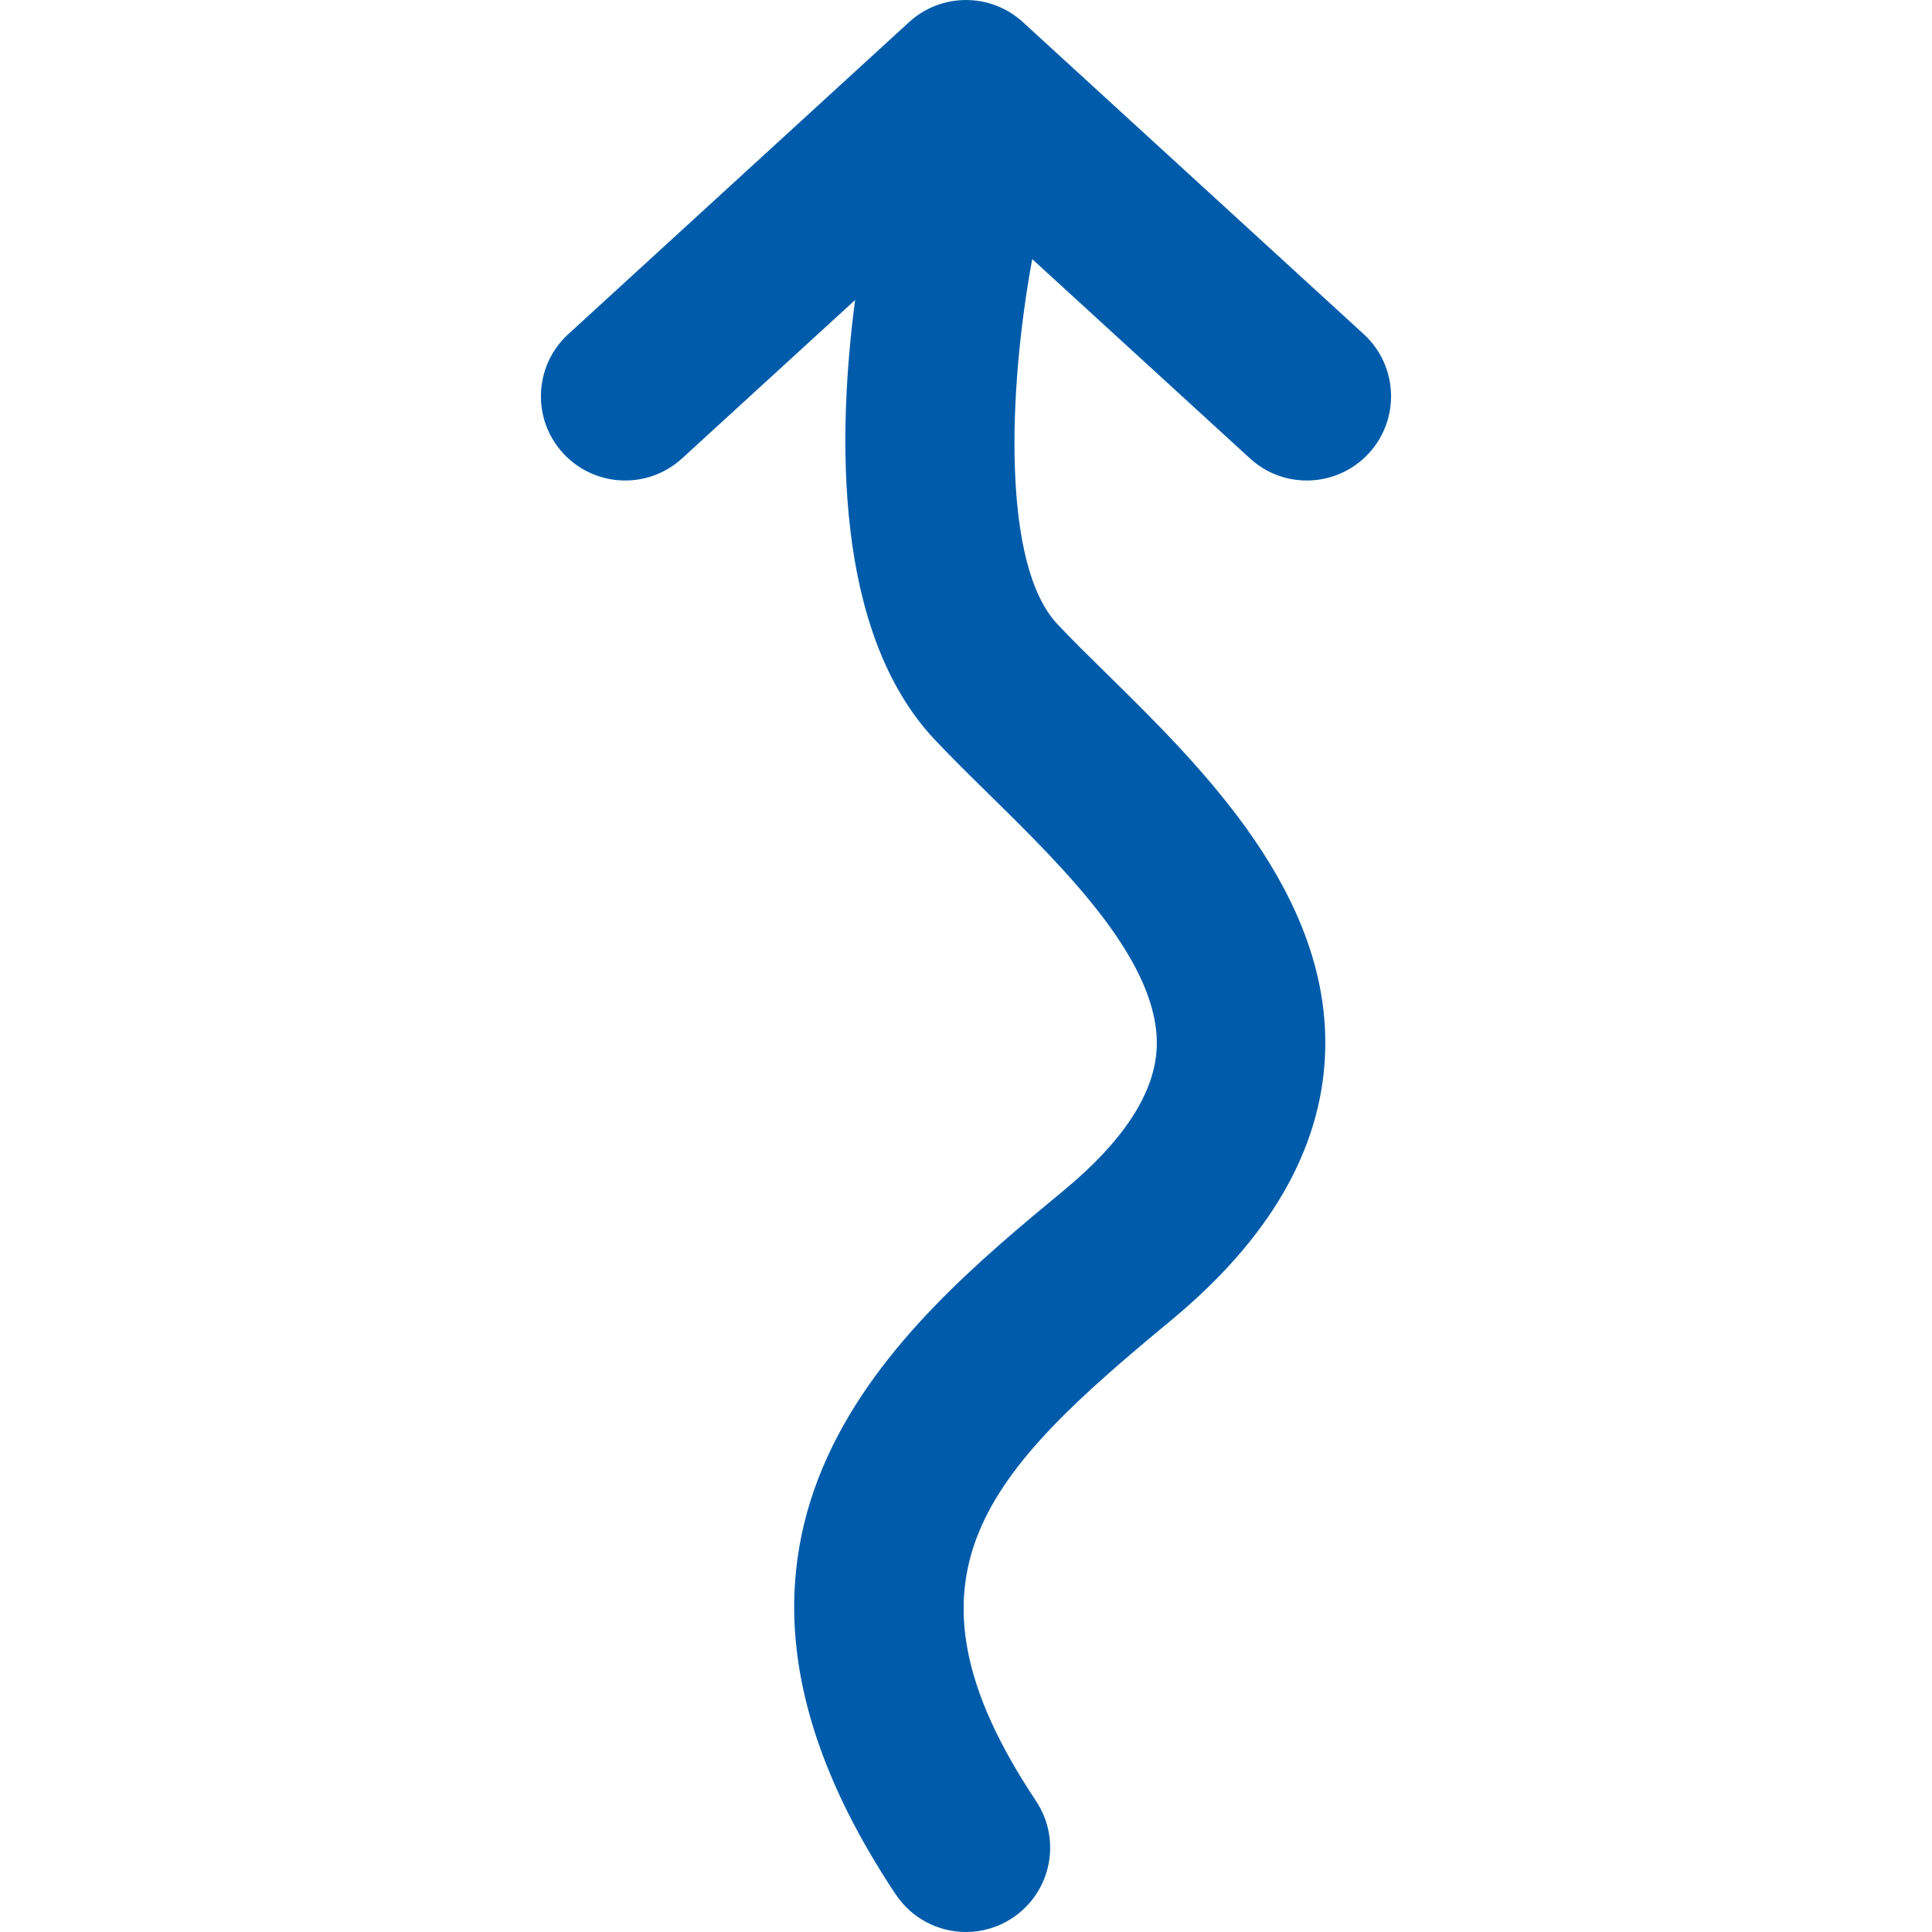
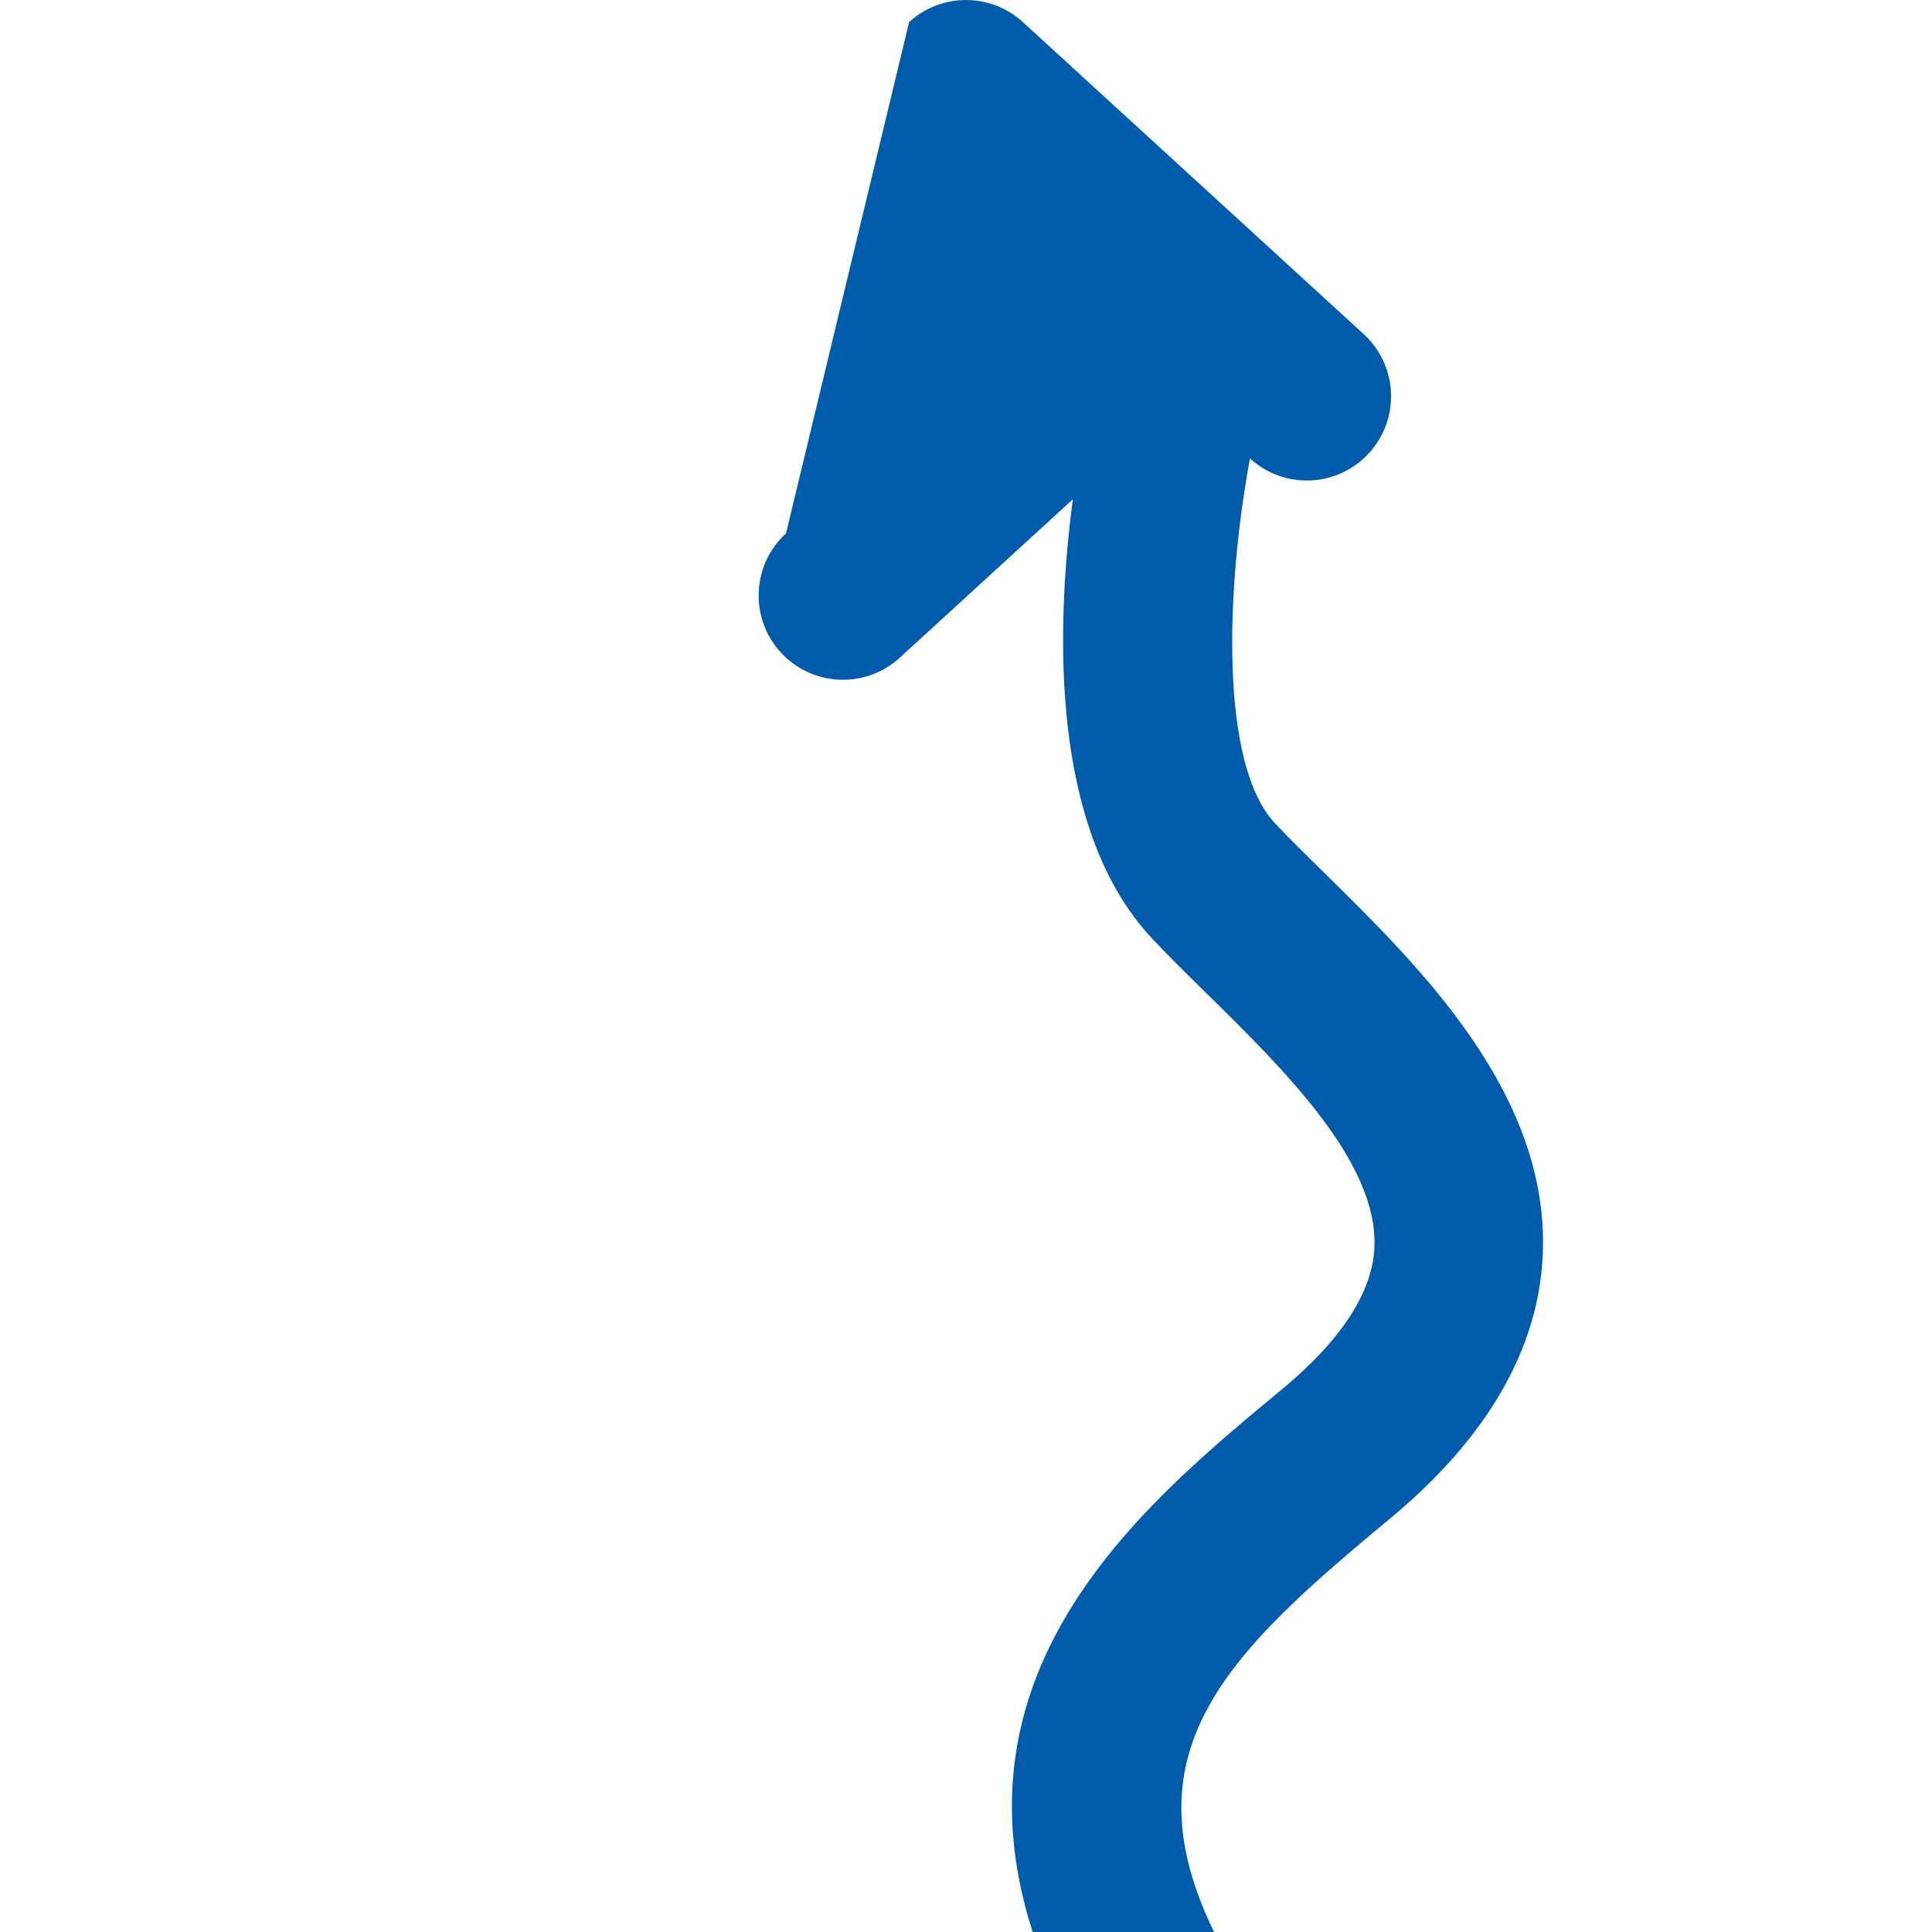
<svg xmlns="http://www.w3.org/2000/svg" id="Calque_9" viewBox="0 0 512 512">
-   <rect x="245.27" y=".02" width="122.95" height="279.41" style="fill:none;" />
  <g id="Groupe_193">
-     <path d="m362.79,120.09c-4.4,4.81-10.43,7.25-16.48,7.25-5.38,0-10.78-1.93-15.06-5.86l-57.7-52.81c-6.39,34.65-8.07,81.01,6.63,96.69,3.93,4.18,8.47,8.64,13.28,13.36,25.11,24.68,59.5,58.47,57.69,100.85-1.07,25.15-14.78,48.8-40.75,70.29-48.25,39.95-75.8,67.47-35.84,127.43,6.83,10.27,4.05,24.12-6.21,30.96-3.8,2.54-8.1,3.75-12.35,3.75-7.22,0-14.3-3.49-18.61-9.94-64.29-96.5,1.2-150.73,44.54-186.6,15.82-13.09,24.1-25.81,24.61-37.79.96-22.55-24.18-47.25-44.38-67.11-5.26-5.16-10.23-10.06-14.54-14.65-26.73-28.49-25.68-80.77-21.01-116.4l-45.85,41.97c-9.1,8.33-23.22,7.7-31.55-1.39-8.33-9.09-7.7-23.22,1.39-31.54L240.92,5.86c8.54-7.81,21.62-7.81,30.15,0l90.33,82.69c9.09,8.32,9.71,22.45,1.39,31.54Z" style="fill:#005caa;" />
+     <path d="m362.79,120.09c-4.4,4.81-10.43,7.25-16.48,7.25-5.38,0-10.78-1.93-15.06-5.86c-6.39,34.65-8.07,81.01,6.63,96.69,3.93,4.18,8.47,8.64,13.28,13.36,25.11,24.68,59.5,58.47,57.69,100.85-1.07,25.15-14.78,48.8-40.75,70.29-48.25,39.95-75.8,67.47-35.84,127.43,6.83,10.27,4.05,24.12-6.21,30.96-3.8,2.54-8.1,3.75-12.35,3.75-7.22,0-14.3-3.49-18.61-9.94-64.29-96.5,1.2-150.73,44.54-186.6,15.82-13.09,24.1-25.81,24.61-37.79.96-22.55-24.18-47.25-44.38-67.11-5.26-5.16-10.23-10.06-14.54-14.65-26.73-28.49-25.68-80.77-21.01-116.4l-45.85,41.97c-9.1,8.33-23.22,7.7-31.55-1.39-8.33-9.09-7.7-23.22,1.39-31.54L240.92,5.86c8.54-7.81,21.62-7.81,30.15,0l90.33,82.69c9.09,8.32,9.71,22.45,1.39,31.54Z" style="fill:#005caa;" />
  </g>
</svg>